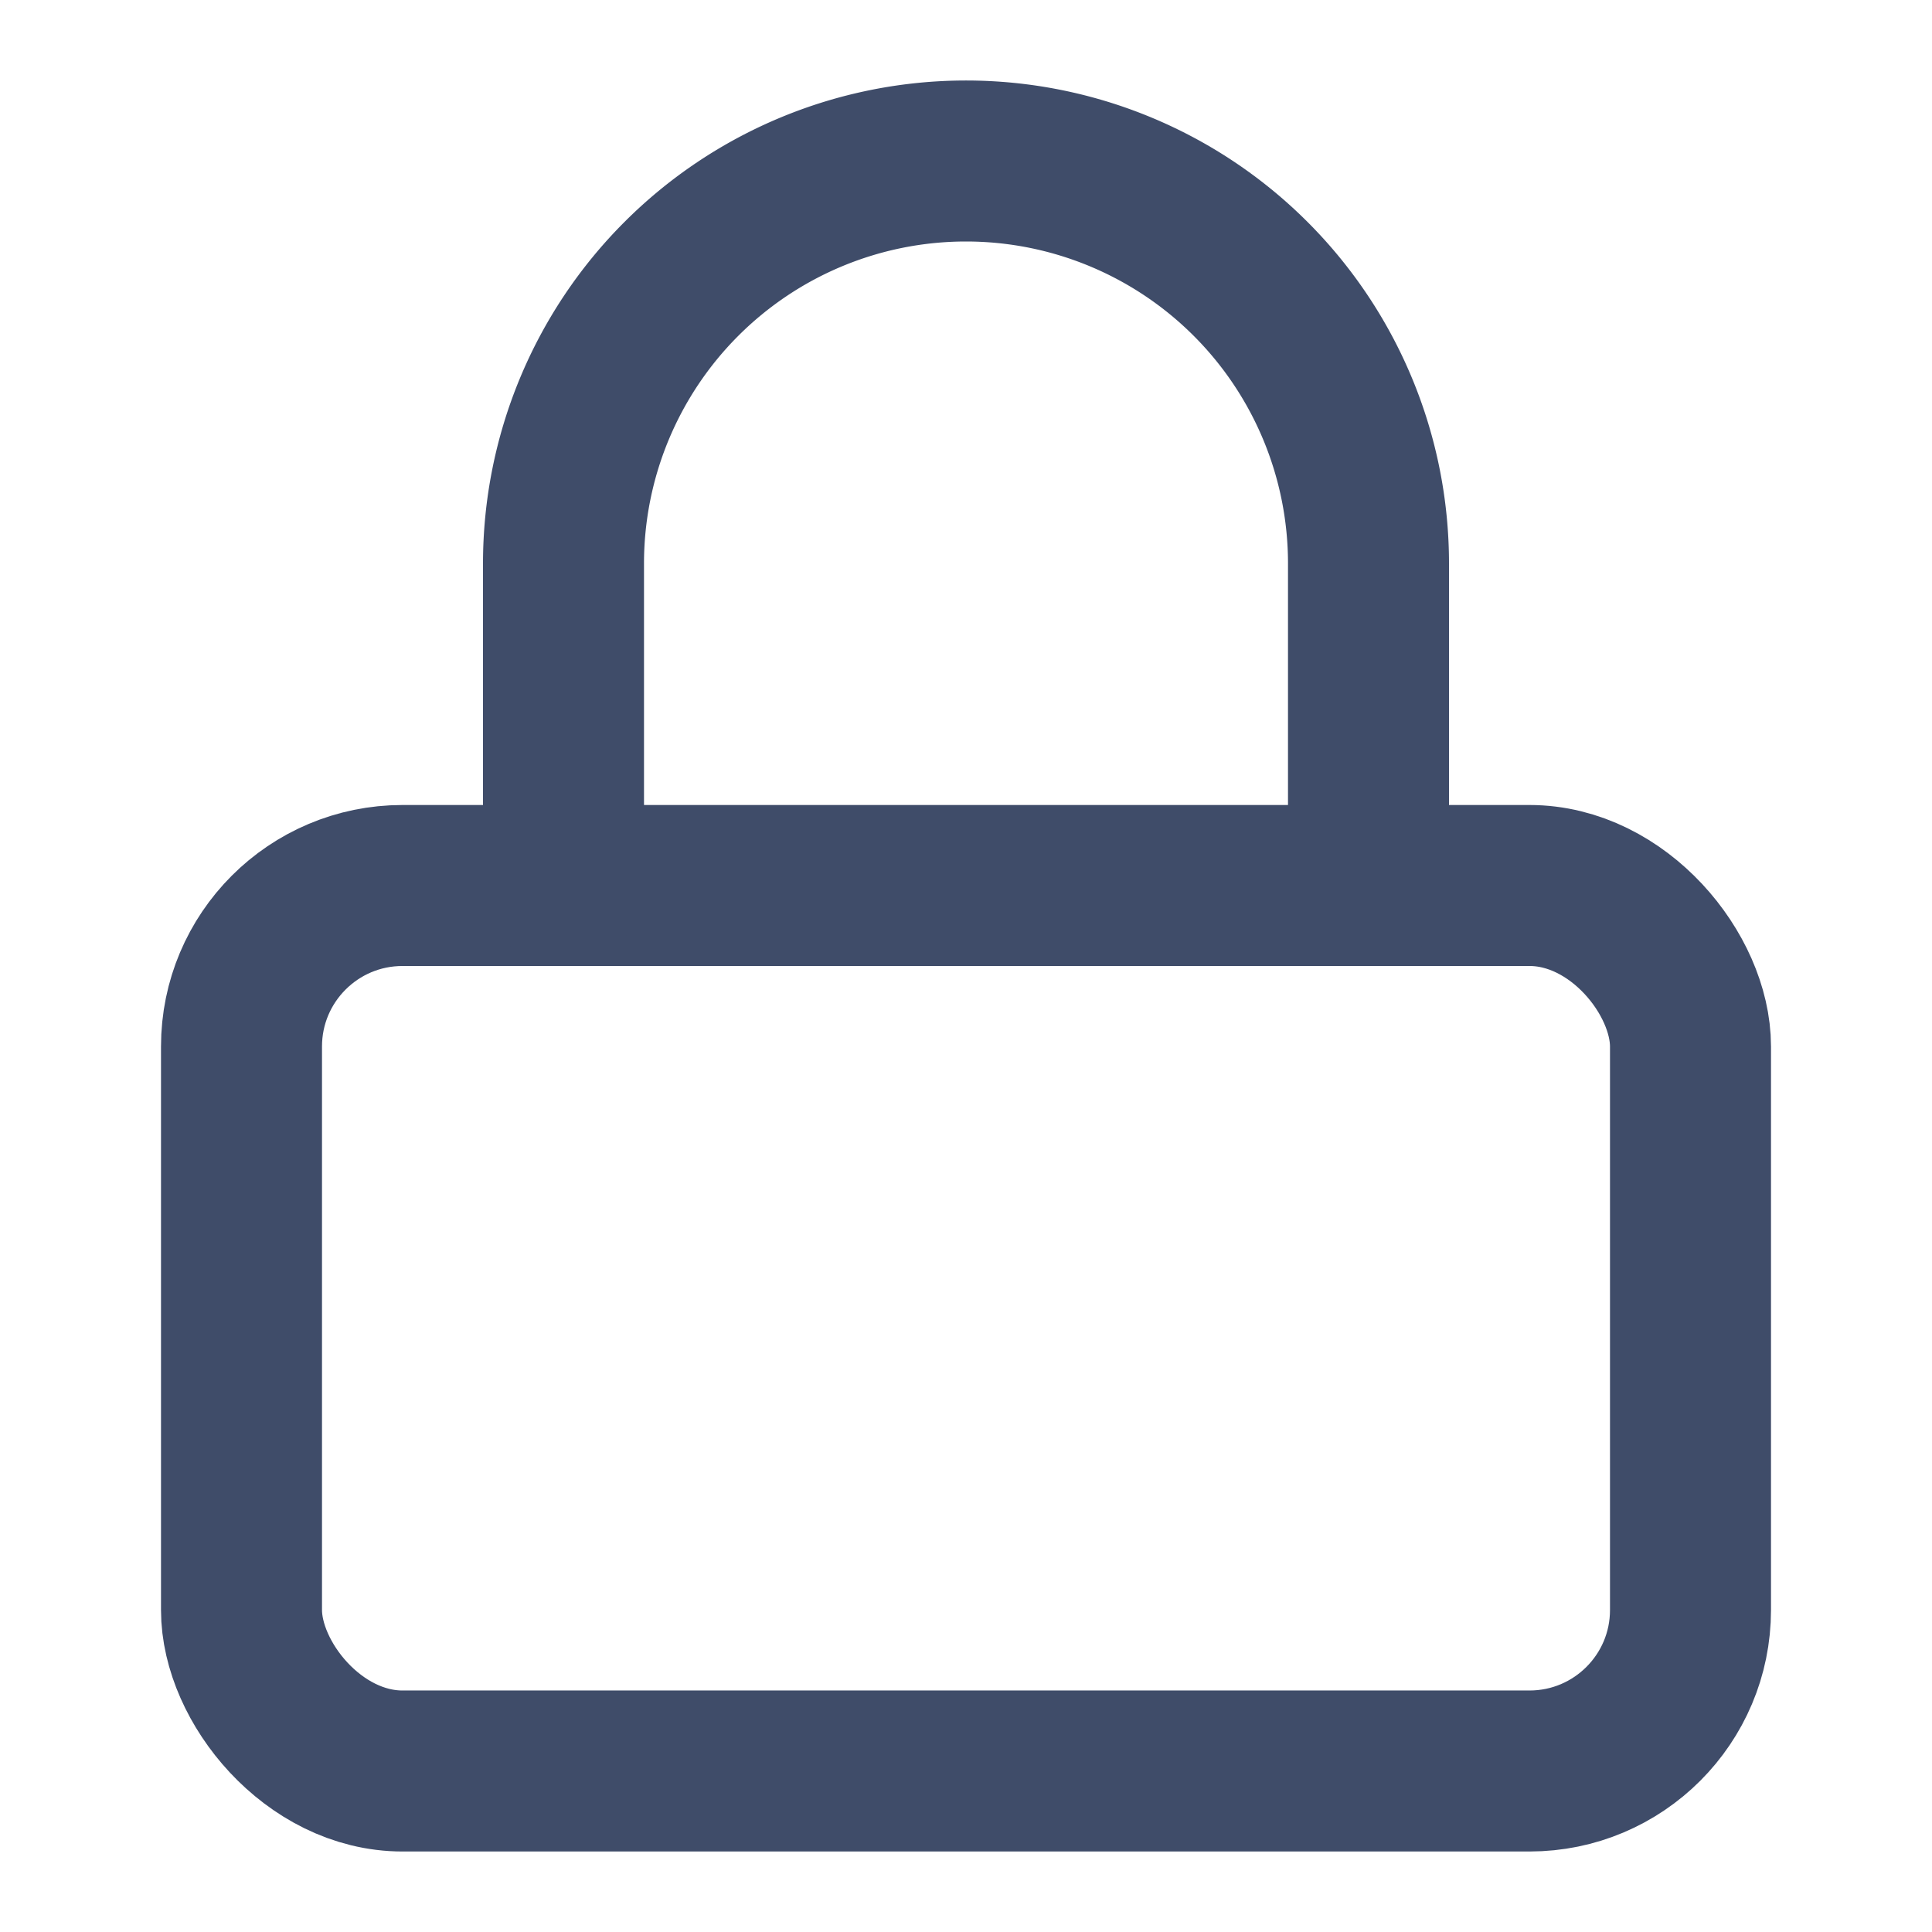
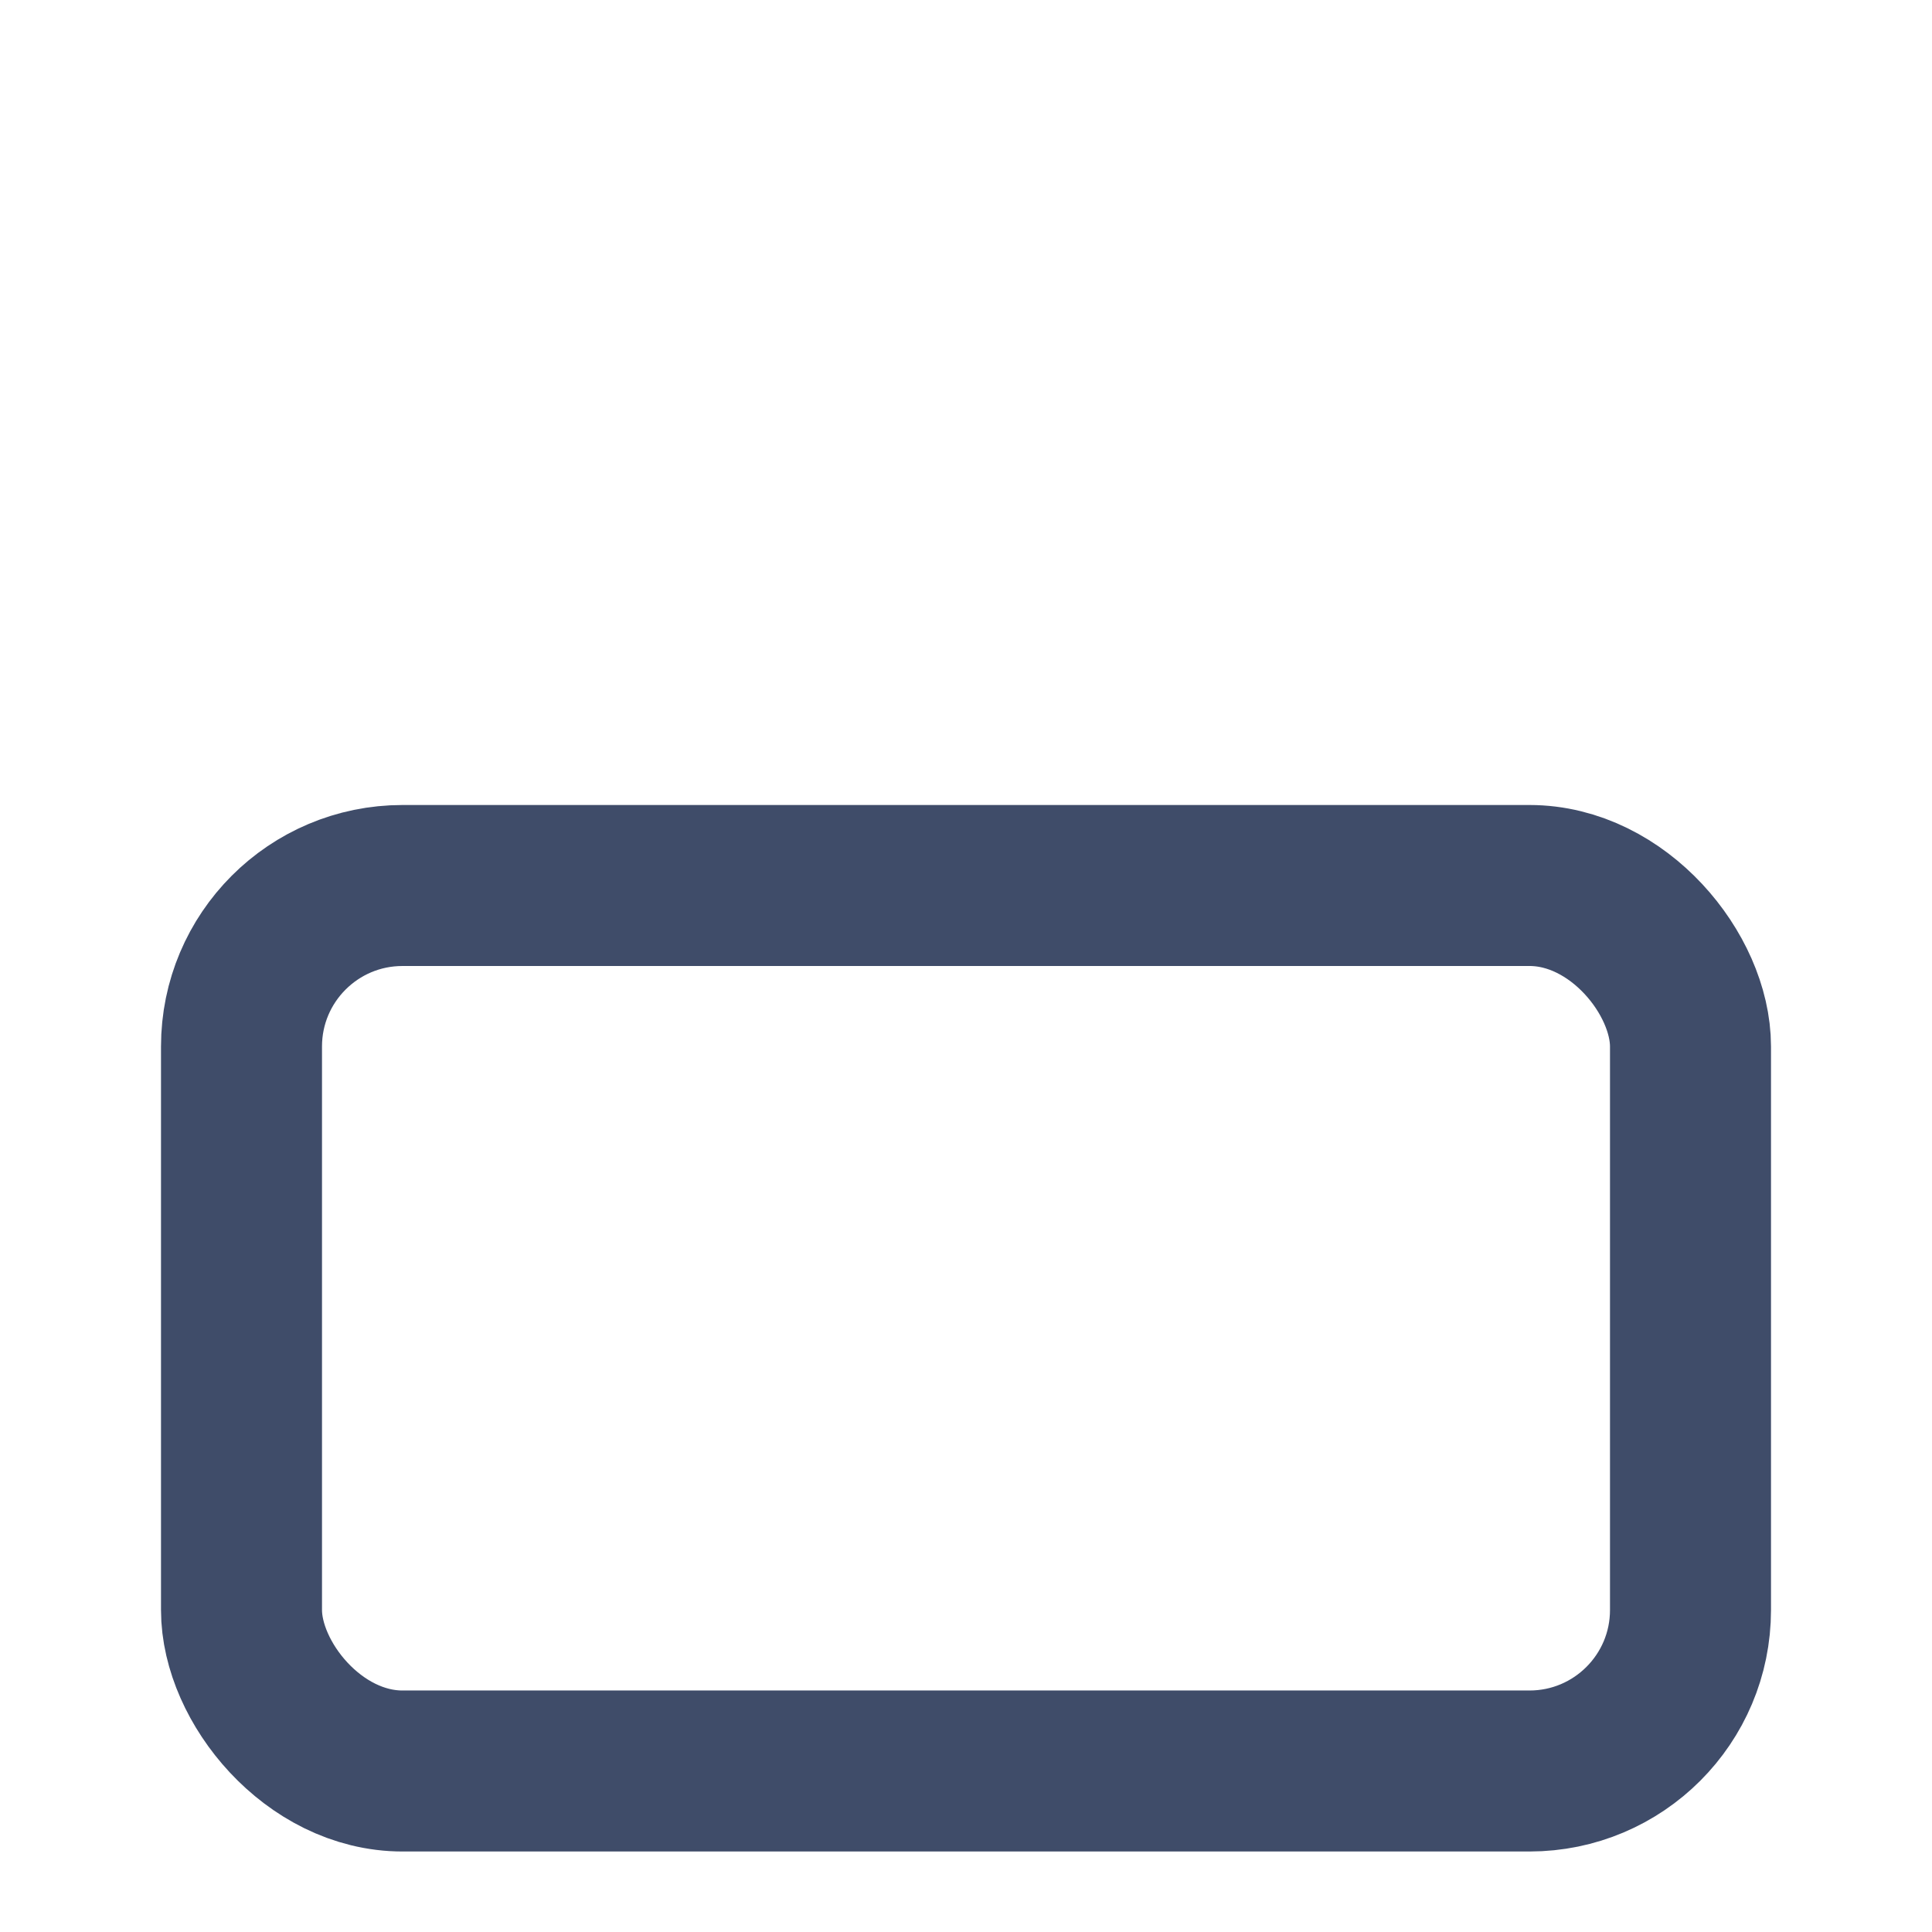
<svg xmlns="http://www.w3.org/2000/svg" fill="none" height="24" stroke="#3F4C69" stroke-linecap="round" stroke-linejoin="round" stroke-width="2" viewBox="0 0 24 24" width="24">
  <rect height="11" rx="2" ry="2" width="18" x="3" y="11" />
-   <path d="M7 11V7a5 5 0 0 1 10 0v4" />
</svg>